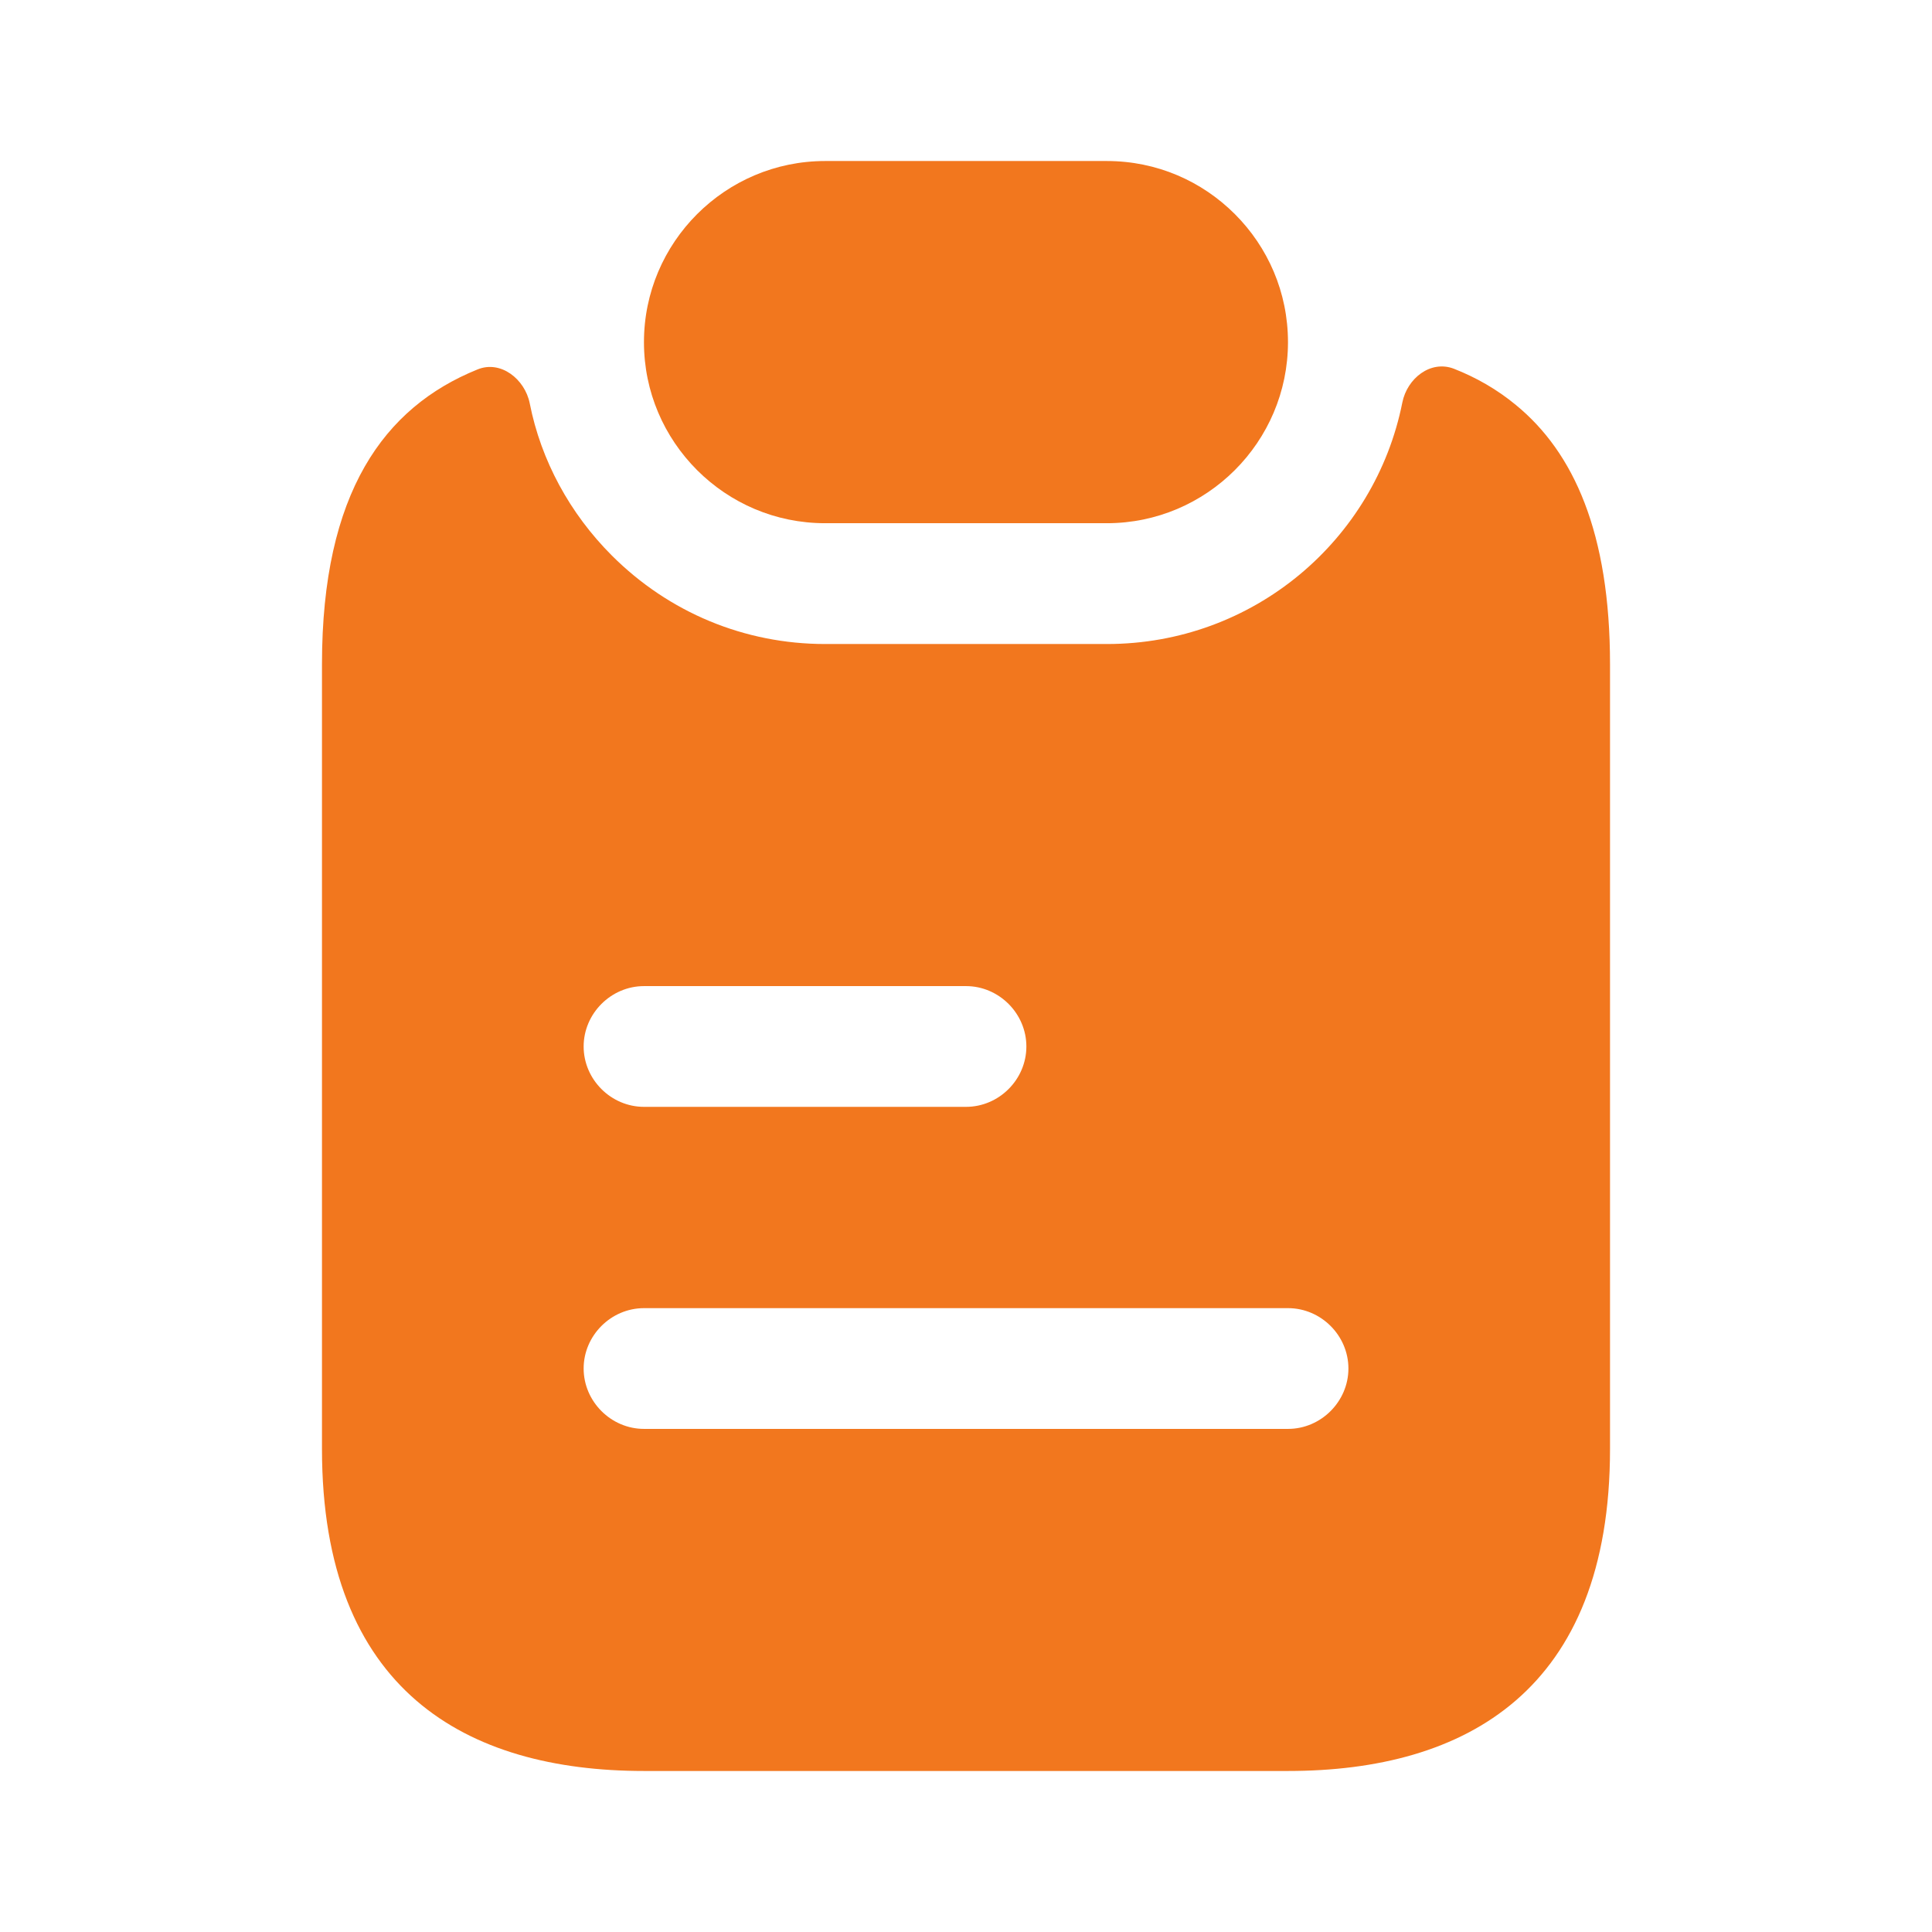
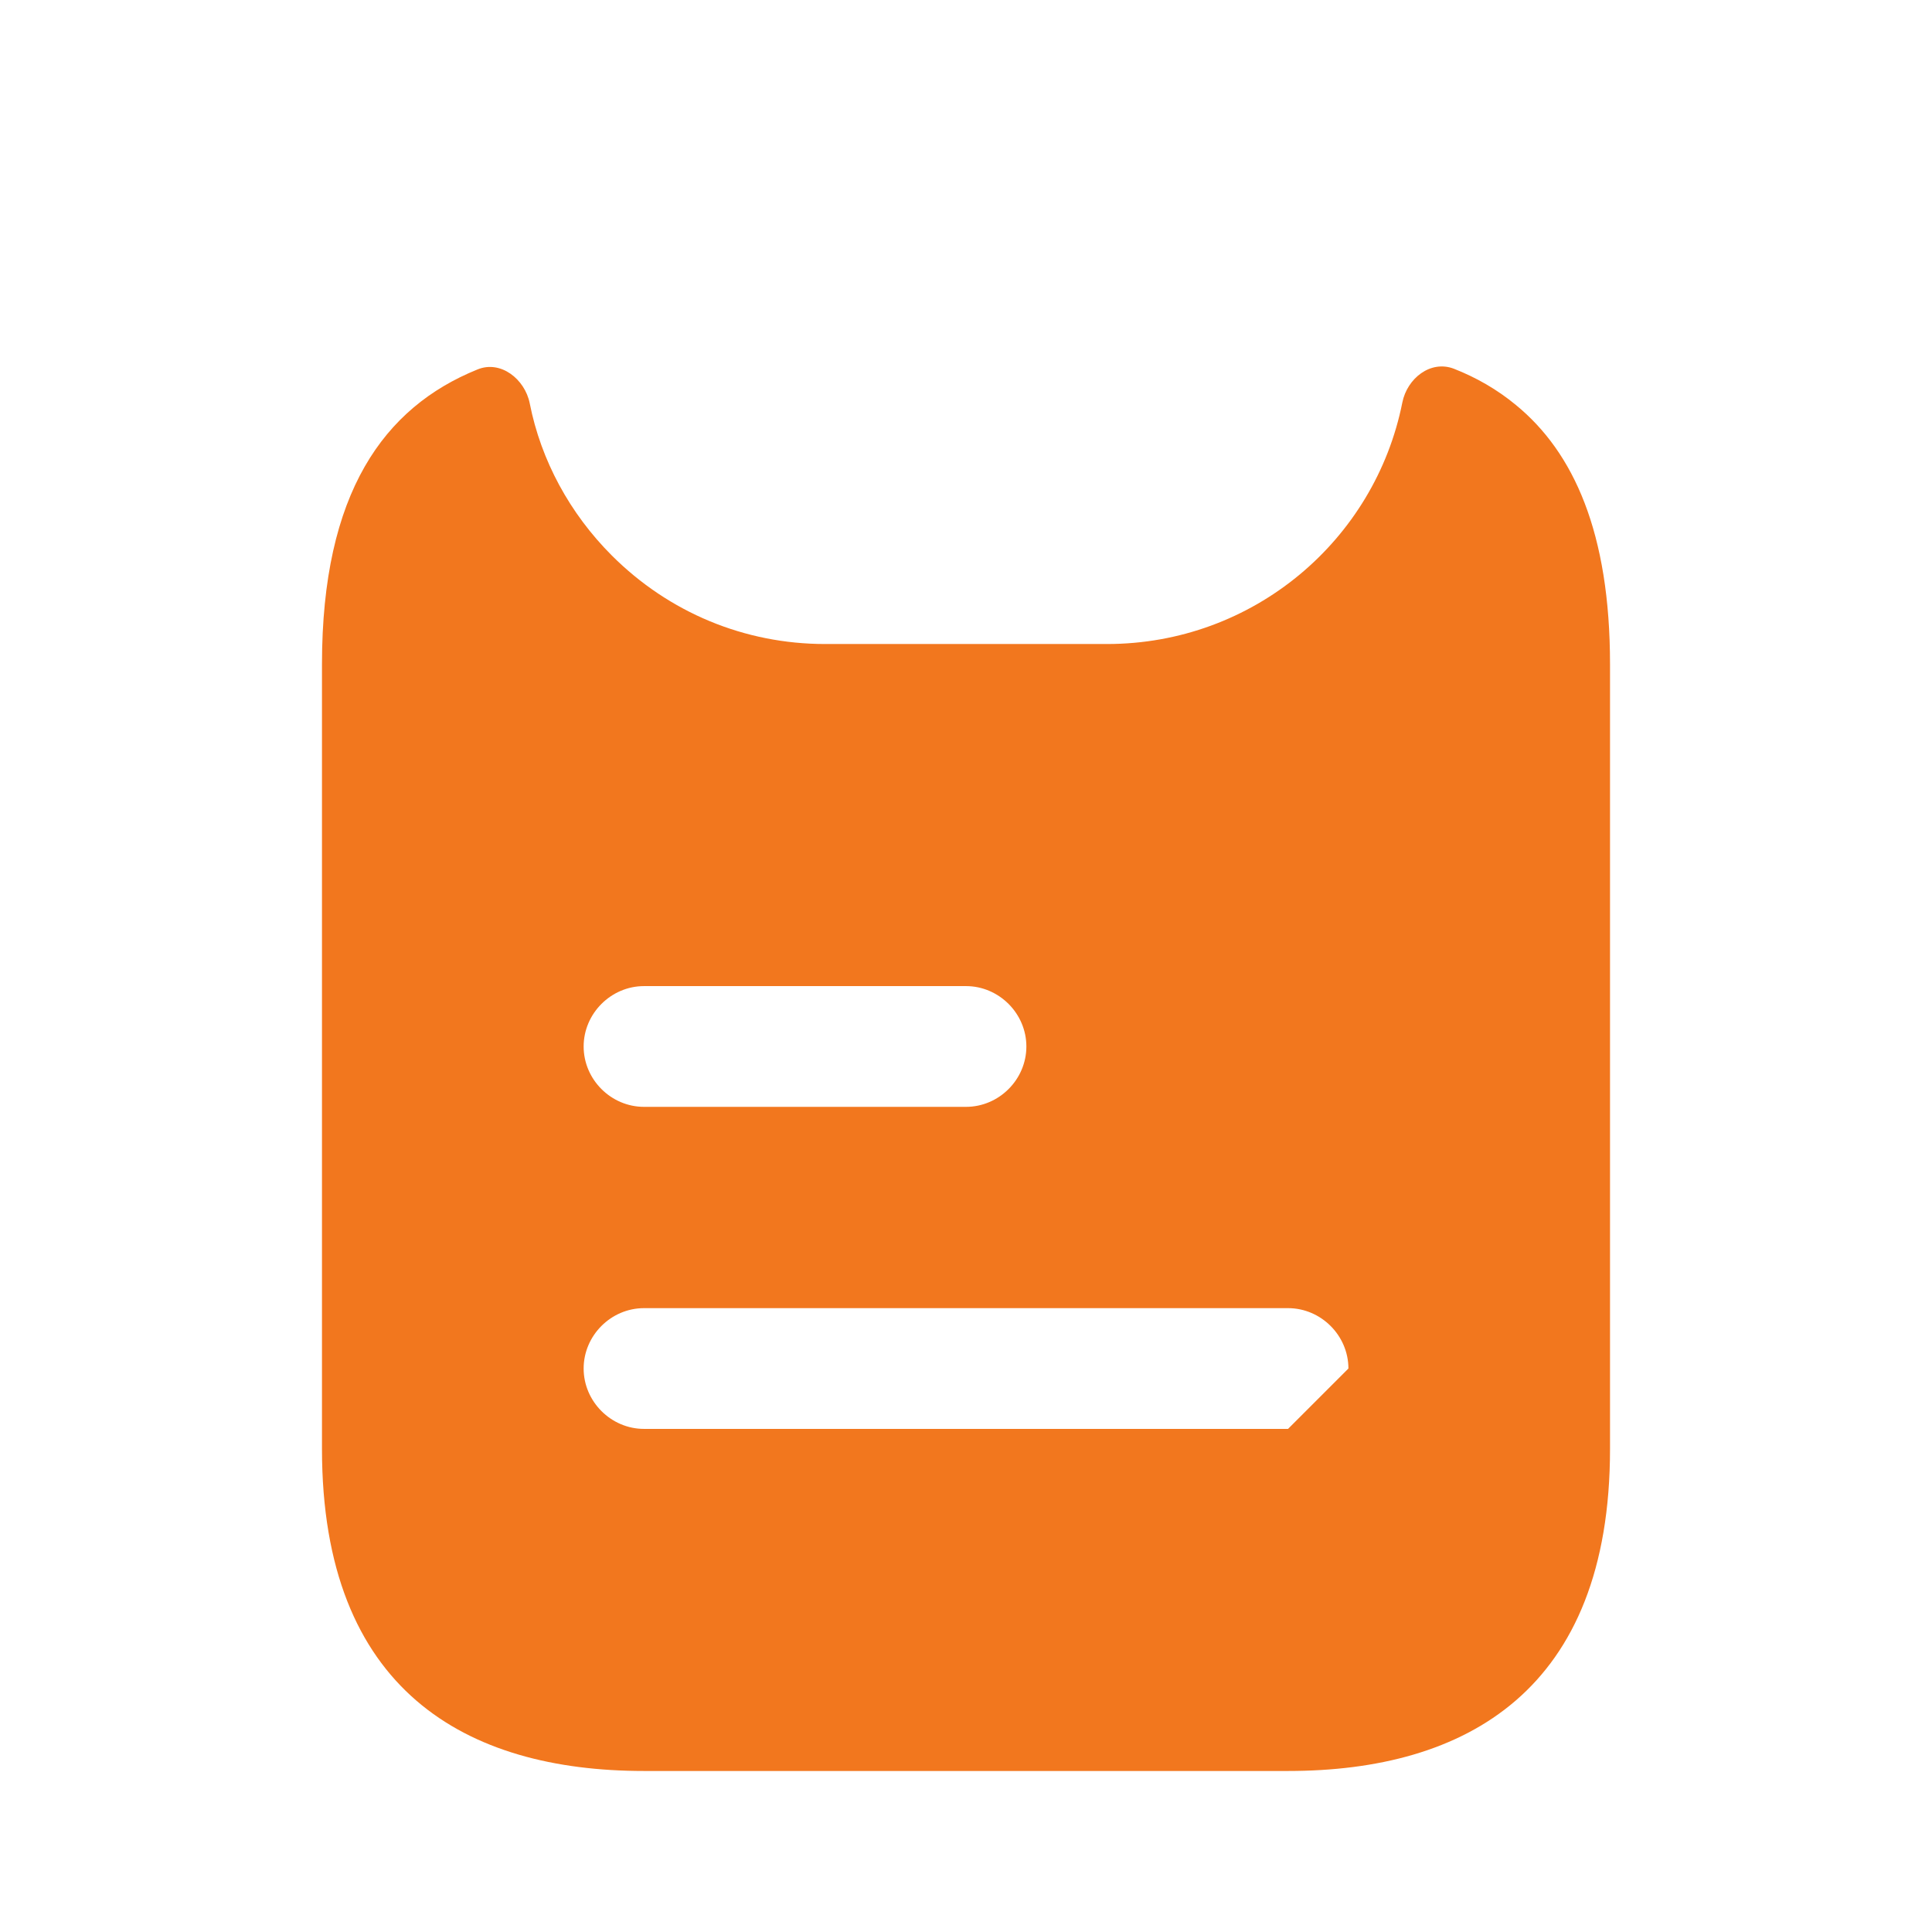
<svg xmlns="http://www.w3.org/2000/svg" width="32" height="32" viewBox="0 0 32 32" fill="none">
-   <path d="M21.333 5.667C21.333 7.32 19.986 8.666 18.333 8.666H13.666C12.84 8.666 12.093 8.333 11.546 7.787C11 7.24 10.666 6.493 10.666 5.667C10.666 4.013 12.013 2.667 13.666 2.667H18.333C19.16 2.667 19.907 3 20.453 3.546C21 4.093 21.333 4.84 21.333 5.667Z" fill="#F2771E" />
-   <path d="M25.107 6.707C24.8 6.453 24.453 6.253 24.08 6.107C23.694 5.96 23.307 6.267 23.227 6.667C22.773 8.947 20.76 10.667 18.334 10.667H13.667C12.334 10.667 11.08 10.147 10.133 9.2C9.44 8.507 8.96 7.627 8.774 6.68C8.694 6.28 8.293 5.96 7.907 6.12C6.36 6.747 5.333 8.16 5.333 11V24C5.333 28 7.72 29.333 10.667 29.333H21.334C24.28 29.333 26.667 28 26.667 24V11C26.667 8.827 26.067 7.493 25.107 6.707ZM10.667 16.333H16C16.547 16.333 17 16.787 17 17.333C17 17.88 16.547 18.333 16 18.333H10.667C10.12 18.333 9.667 17.88 9.667 17.333C9.667 16.787 10.12 16.333 10.667 16.333ZM21.334 23.667H10.667C10.12 23.667 9.667 23.213 9.667 22.667C9.667 22.12 10.12 21.667 10.667 21.667H21.334C21.88 21.667 22.334 22.12 22.334 22.667C22.334 23.213 21.88 23.667 21.334 23.667Z" fill="#F2771E" />
+   <path d="M25.107 6.707C24.8 6.453 24.453 6.253 24.08 6.107C23.694 5.96 23.307 6.267 23.227 6.667C22.773 8.947 20.76 10.667 18.334 10.667H13.667C12.334 10.667 11.08 10.147 10.133 9.2C9.44 8.507 8.96 7.627 8.774 6.68C8.694 6.28 8.293 5.96 7.907 6.12C6.36 6.747 5.333 8.16 5.333 11V24C5.333 28 7.72 29.333 10.667 29.333H21.334C24.28 29.333 26.667 28 26.667 24V11C26.667 8.827 26.067 7.493 25.107 6.707ZM10.667 16.333H16C16.547 16.333 17 16.787 17 17.333C17 17.88 16.547 18.333 16 18.333H10.667C10.12 18.333 9.667 17.88 9.667 17.333C9.667 16.787 10.12 16.333 10.667 16.333ZM21.334 23.667H10.667C10.12 23.667 9.667 23.213 9.667 22.667C9.667 22.12 10.12 21.667 10.667 21.667H21.334C21.88 21.667 22.334 22.12 22.334 22.667Z" fill="#F2771E" />
</svg>